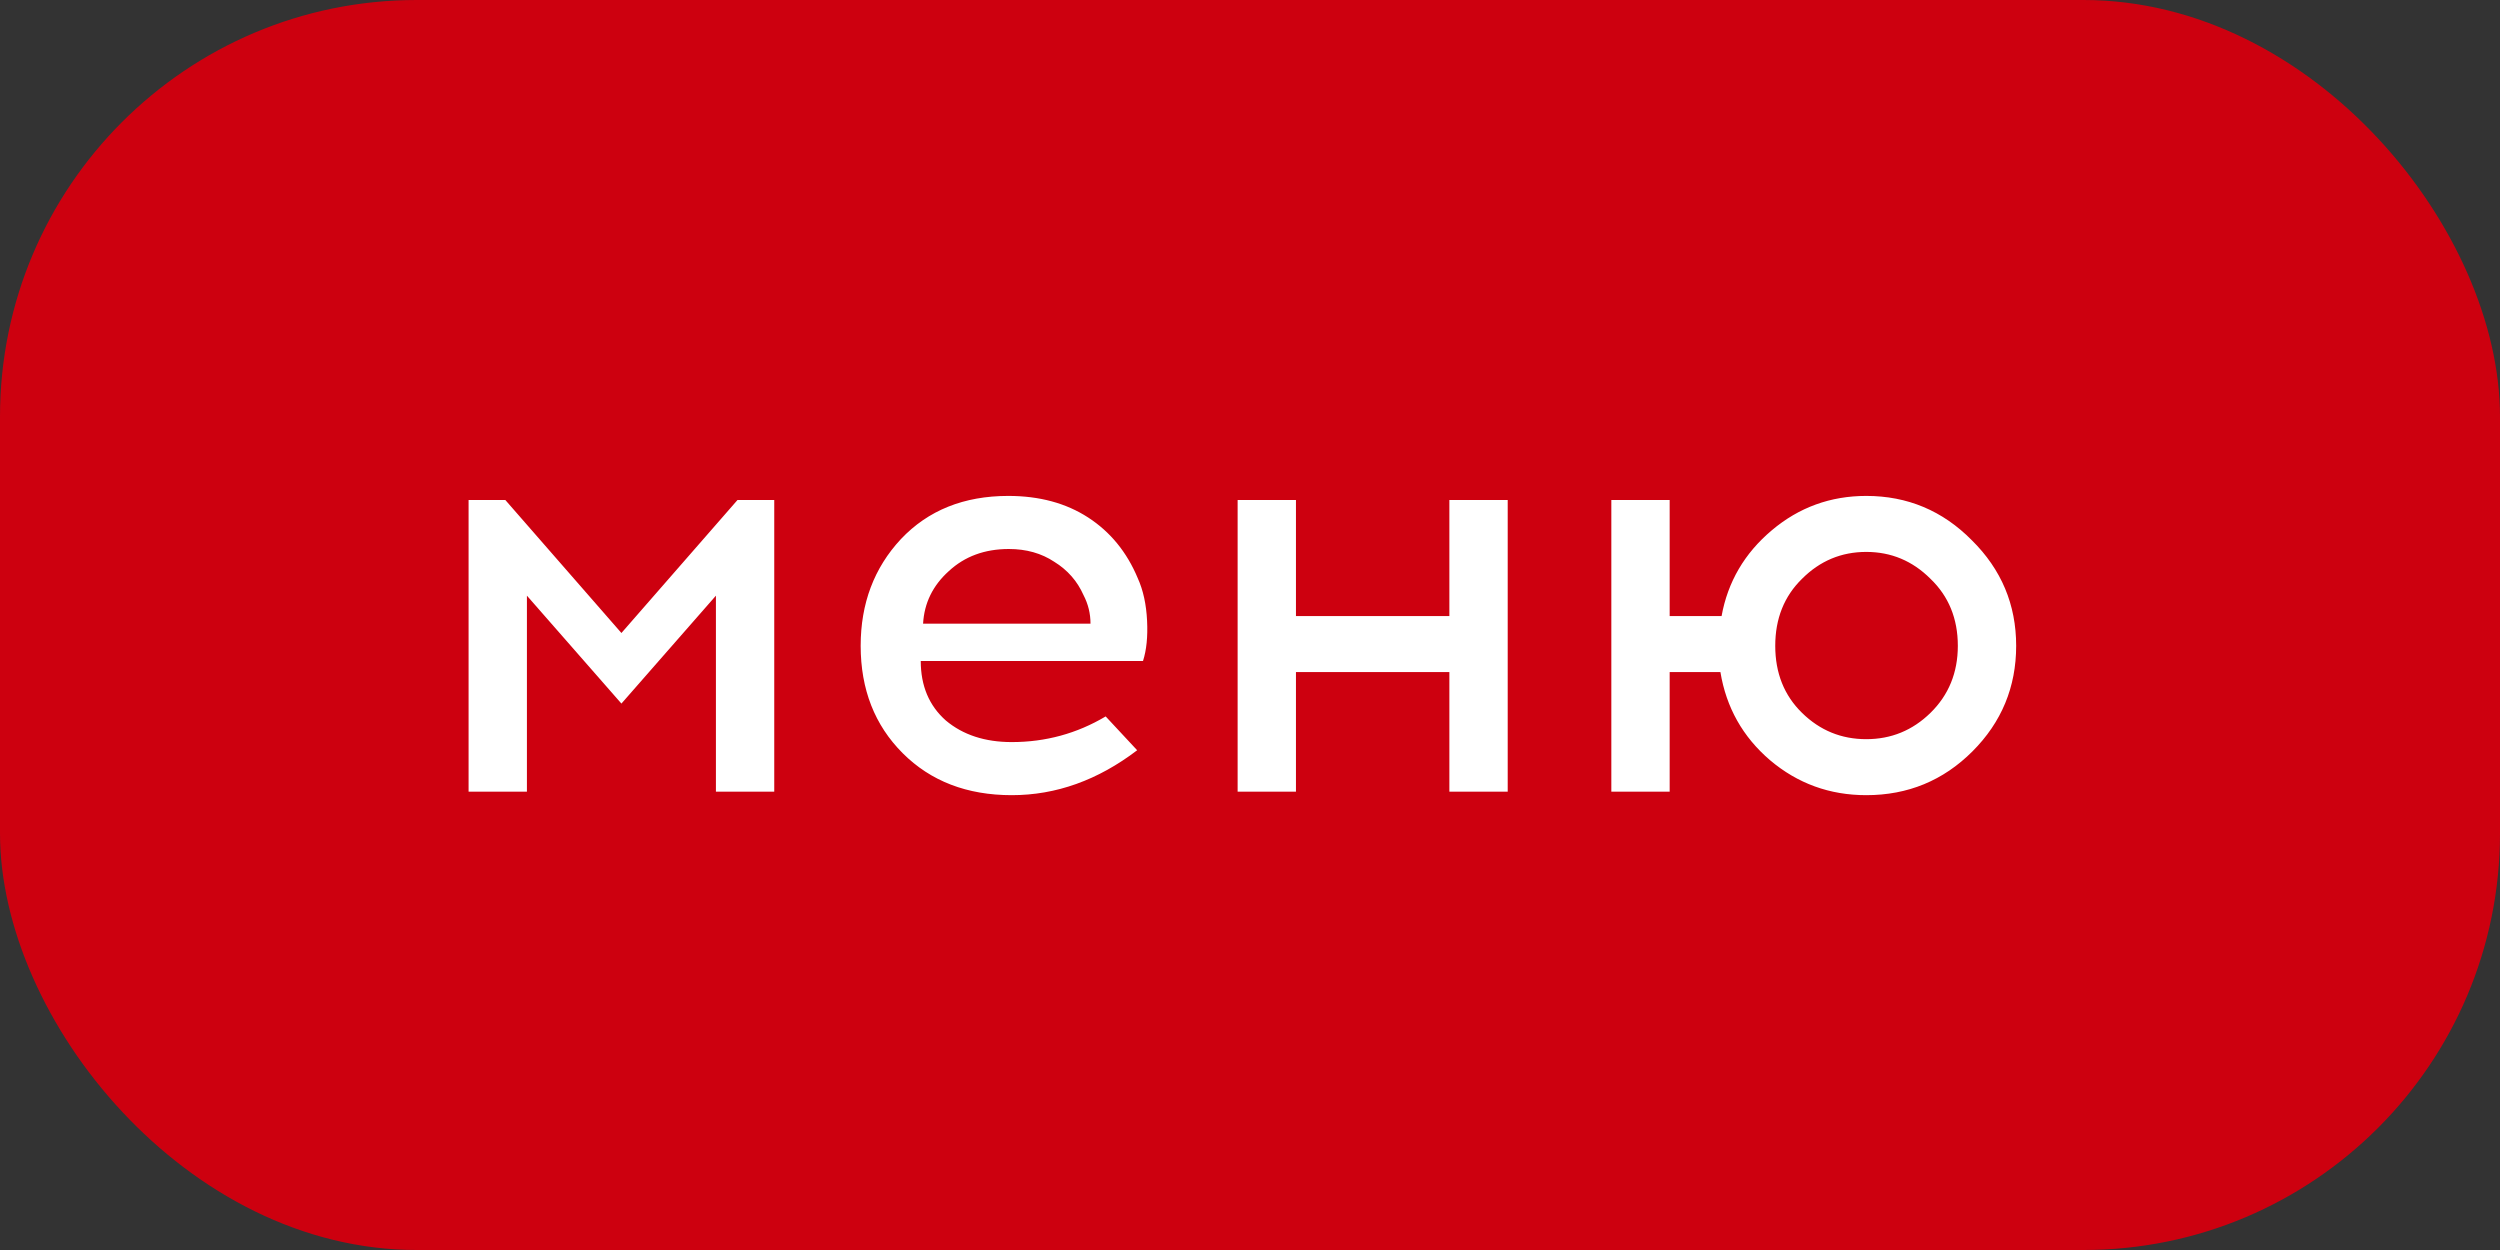
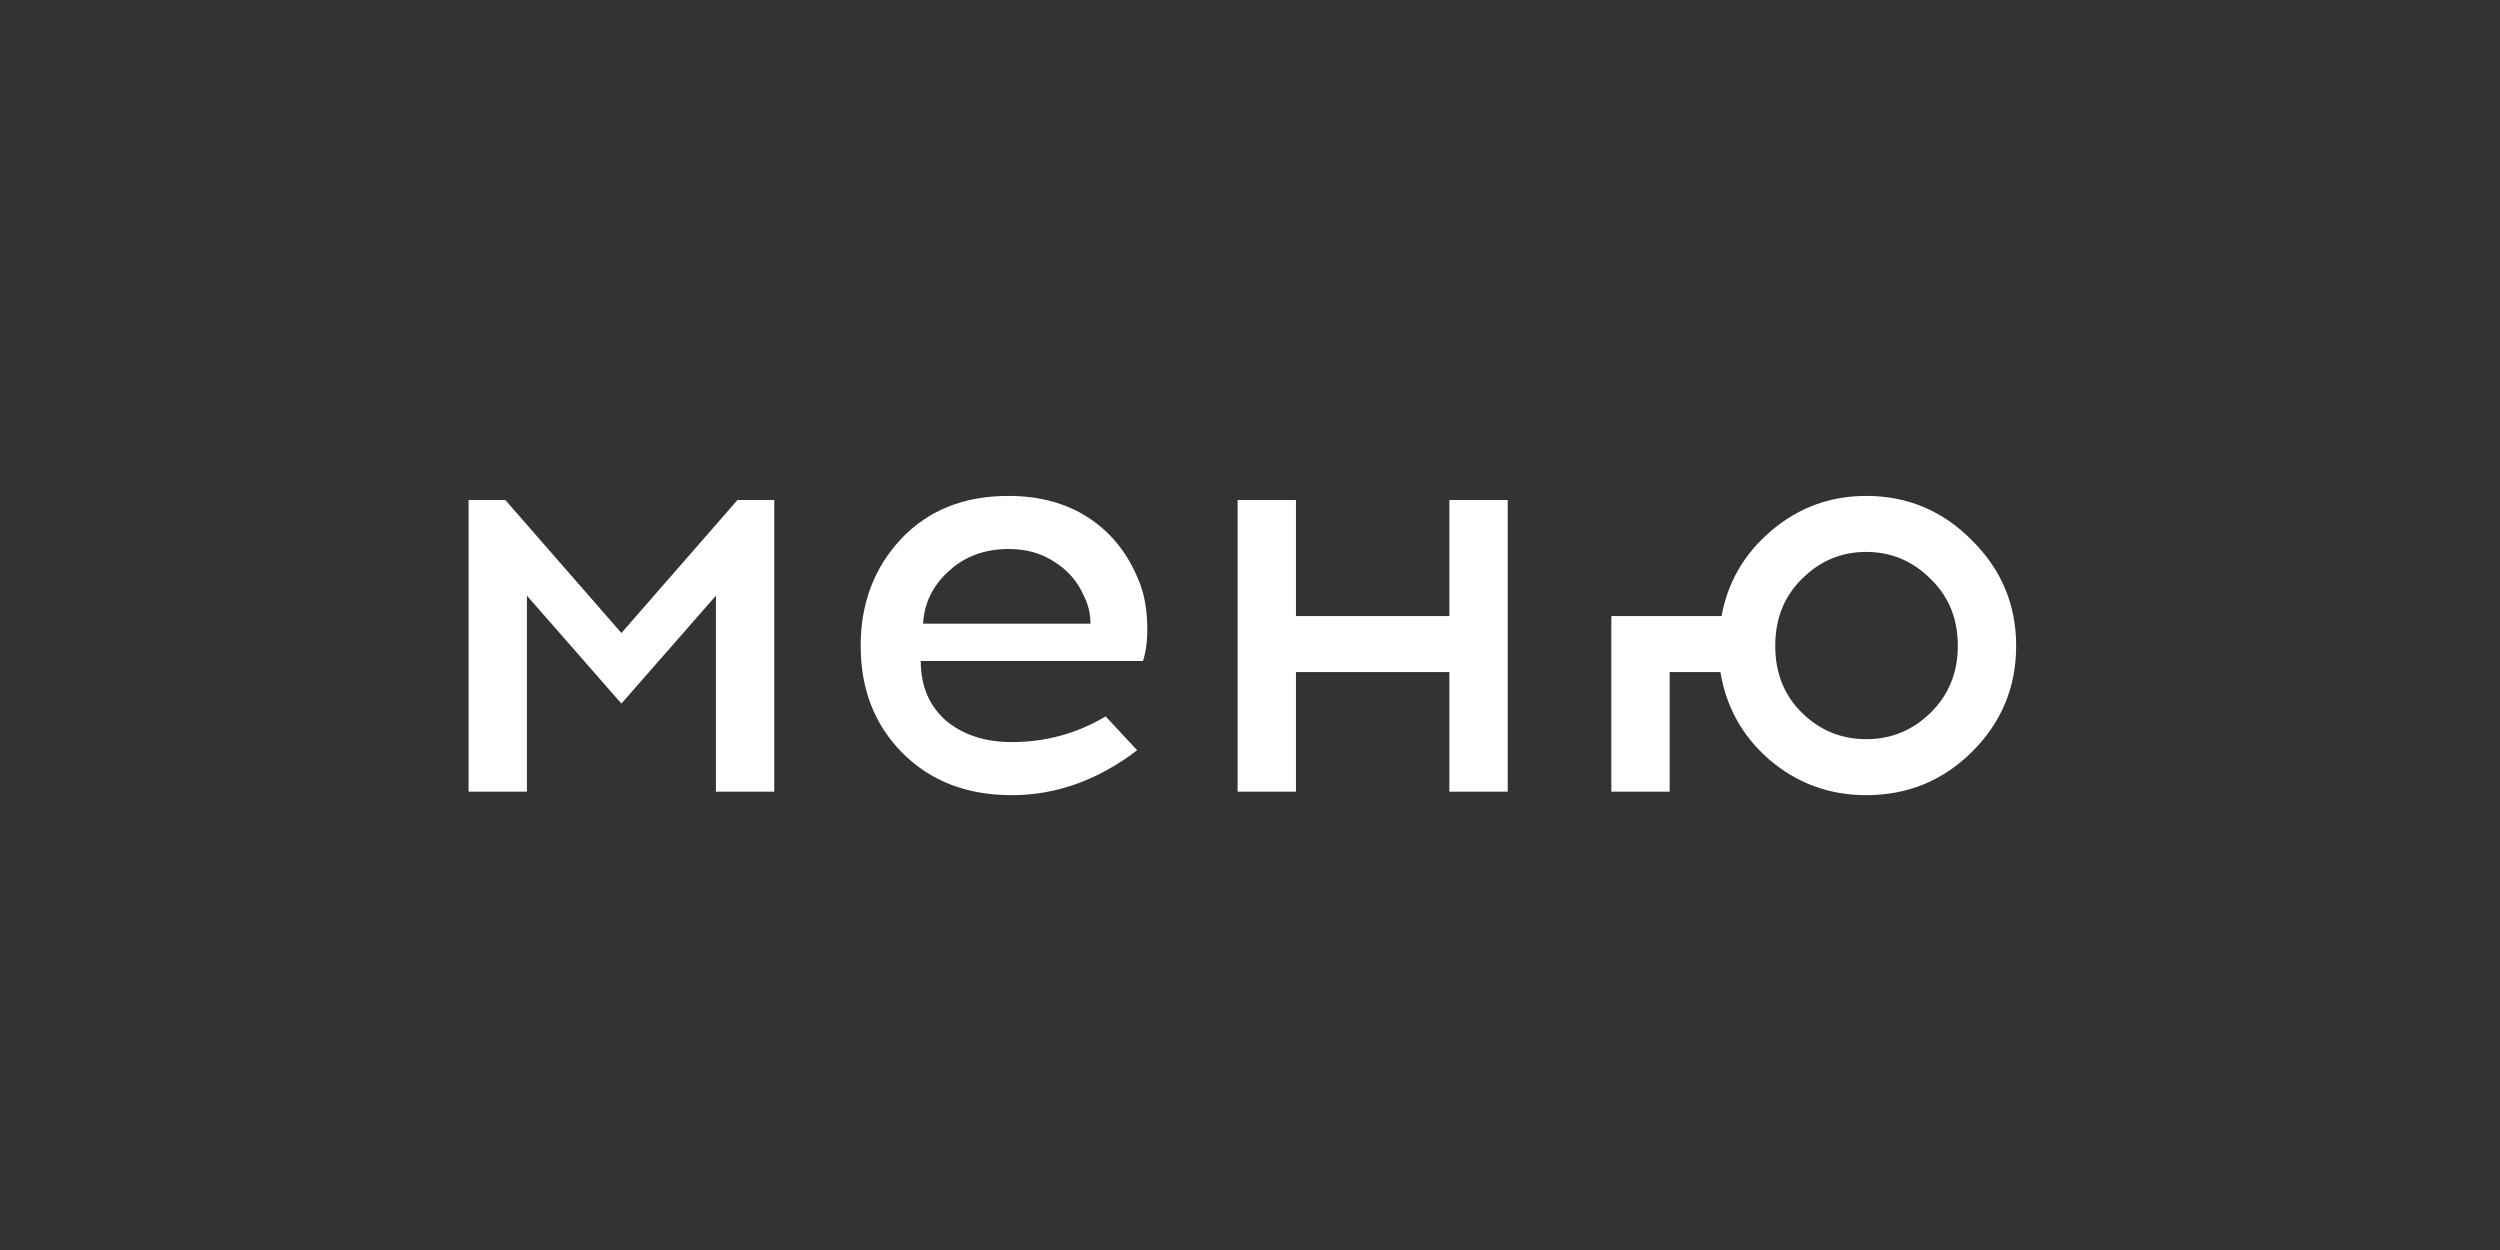
<svg xmlns="http://www.w3.org/2000/svg" width="60" height="30" viewBox="0 0 60 30" fill="none">
  <rect x="0" y="0" width="60" height="30" fill="#333333" stroke="none" />
-   <rect width="60" height="30" rx="10" fill="#CD000F" />
-   <path d="M18.582 19H17.182V14.296L14.914 16.886L12.646 14.296V19H11.246V12H12.128L14.914 15.192L17.7 12H18.582V19ZM24.198 11.902C24.945 11.902 25.584 12.075 26.116 12.42C26.648 12.765 27.045 13.251 27.306 13.876C27.437 14.165 27.511 14.506 27.53 14.898C27.549 15.281 27.516 15.603 27.432 15.864H22.098C22.098 16.461 22.299 16.937 22.7 17.292C23.111 17.637 23.638 17.81 24.282 17.81C25.094 17.81 25.845 17.605 26.536 17.194L27.292 18.006C26.349 18.725 25.346 19.084 24.282 19.084C23.209 19.084 22.336 18.748 21.664 18.076C20.992 17.404 20.656 16.545 20.656 15.5C20.656 14.483 20.978 13.629 21.622 12.938C22.275 12.247 23.134 11.902 24.198 11.902ZM24.212 13.176C23.633 13.176 23.153 13.353 22.77 13.708C22.387 14.053 22.182 14.473 22.154 14.968H26.172C26.172 14.725 26.116 14.497 26.004 14.282C25.855 13.946 25.621 13.68 25.304 13.484C24.996 13.279 24.632 13.176 24.212 13.176ZM36.185 19H34.785V16.13H31.103V19H29.703V12H31.103V14.786H34.785V12H36.185V19ZM44.79 11.902C45.779 11.902 46.624 12.257 47.324 12.966C48.033 13.666 48.388 14.511 48.388 15.5C48.388 16.489 48.038 17.334 47.338 18.034C46.638 18.734 45.788 19.084 44.79 19.084C43.912 19.084 43.142 18.804 42.48 18.244C41.826 17.684 41.43 16.979 41.29 16.13H40.072V19H38.672V12H40.072V14.786H41.318C41.467 13.965 41.868 13.279 42.522 12.728C43.175 12.177 43.931 11.902 44.79 11.902ZM43.25 17.11C43.679 17.53 44.192 17.74 44.79 17.74C45.387 17.74 45.9 17.53 46.33 17.11C46.768 16.681 46.988 16.144 46.988 15.5C46.988 14.847 46.768 14.31 46.33 13.89C45.9 13.461 45.387 13.246 44.79 13.246C44.192 13.246 43.679 13.461 43.25 13.89C42.82 14.31 42.606 14.847 42.606 15.5C42.606 16.153 42.82 16.69 43.25 17.11Z" fill="white" />
+   <path d="M18.582 19H17.182V14.296L14.914 16.886L12.646 14.296V19H11.246V12H12.128L14.914 15.192L17.7 12H18.582V19ZM24.198 11.902C24.945 11.902 25.584 12.075 26.116 12.42C26.648 12.765 27.045 13.251 27.306 13.876C27.437 14.165 27.511 14.506 27.53 14.898C27.549 15.281 27.516 15.603 27.432 15.864H22.098C22.098 16.461 22.299 16.937 22.7 17.292C23.111 17.637 23.638 17.81 24.282 17.81C25.094 17.81 25.845 17.605 26.536 17.194L27.292 18.006C26.349 18.725 25.346 19.084 24.282 19.084C23.209 19.084 22.336 18.748 21.664 18.076C20.992 17.404 20.656 16.545 20.656 15.5C20.656 14.483 20.978 13.629 21.622 12.938C22.275 12.247 23.134 11.902 24.198 11.902ZM24.212 13.176C23.633 13.176 23.153 13.353 22.77 13.708C22.387 14.053 22.182 14.473 22.154 14.968H26.172C26.172 14.725 26.116 14.497 26.004 14.282C25.855 13.946 25.621 13.68 25.304 13.484C24.996 13.279 24.632 13.176 24.212 13.176ZM36.185 19H34.785V16.13H31.103V19H29.703V12H31.103V14.786H34.785V12H36.185V19ZM44.79 11.902C45.779 11.902 46.624 12.257 47.324 12.966C48.033 13.666 48.388 14.511 48.388 15.5C48.388 16.489 48.038 17.334 47.338 18.034C46.638 18.734 45.788 19.084 44.79 19.084C43.912 19.084 43.142 18.804 42.48 18.244C41.826 17.684 41.43 16.979 41.29 16.13H40.072V19H38.672V12V14.786H41.318C41.467 13.965 41.868 13.279 42.522 12.728C43.175 12.177 43.931 11.902 44.79 11.902ZM43.25 17.11C43.679 17.53 44.192 17.74 44.79 17.74C45.387 17.74 45.9 17.53 46.33 17.11C46.768 16.681 46.988 16.144 46.988 15.5C46.988 14.847 46.768 14.31 46.33 13.89C45.9 13.461 45.387 13.246 44.79 13.246C44.192 13.246 43.679 13.461 43.25 13.89C42.82 14.31 42.606 14.847 42.606 15.5C42.606 16.153 42.82 16.69 43.25 17.11Z" fill="white" />
</svg>